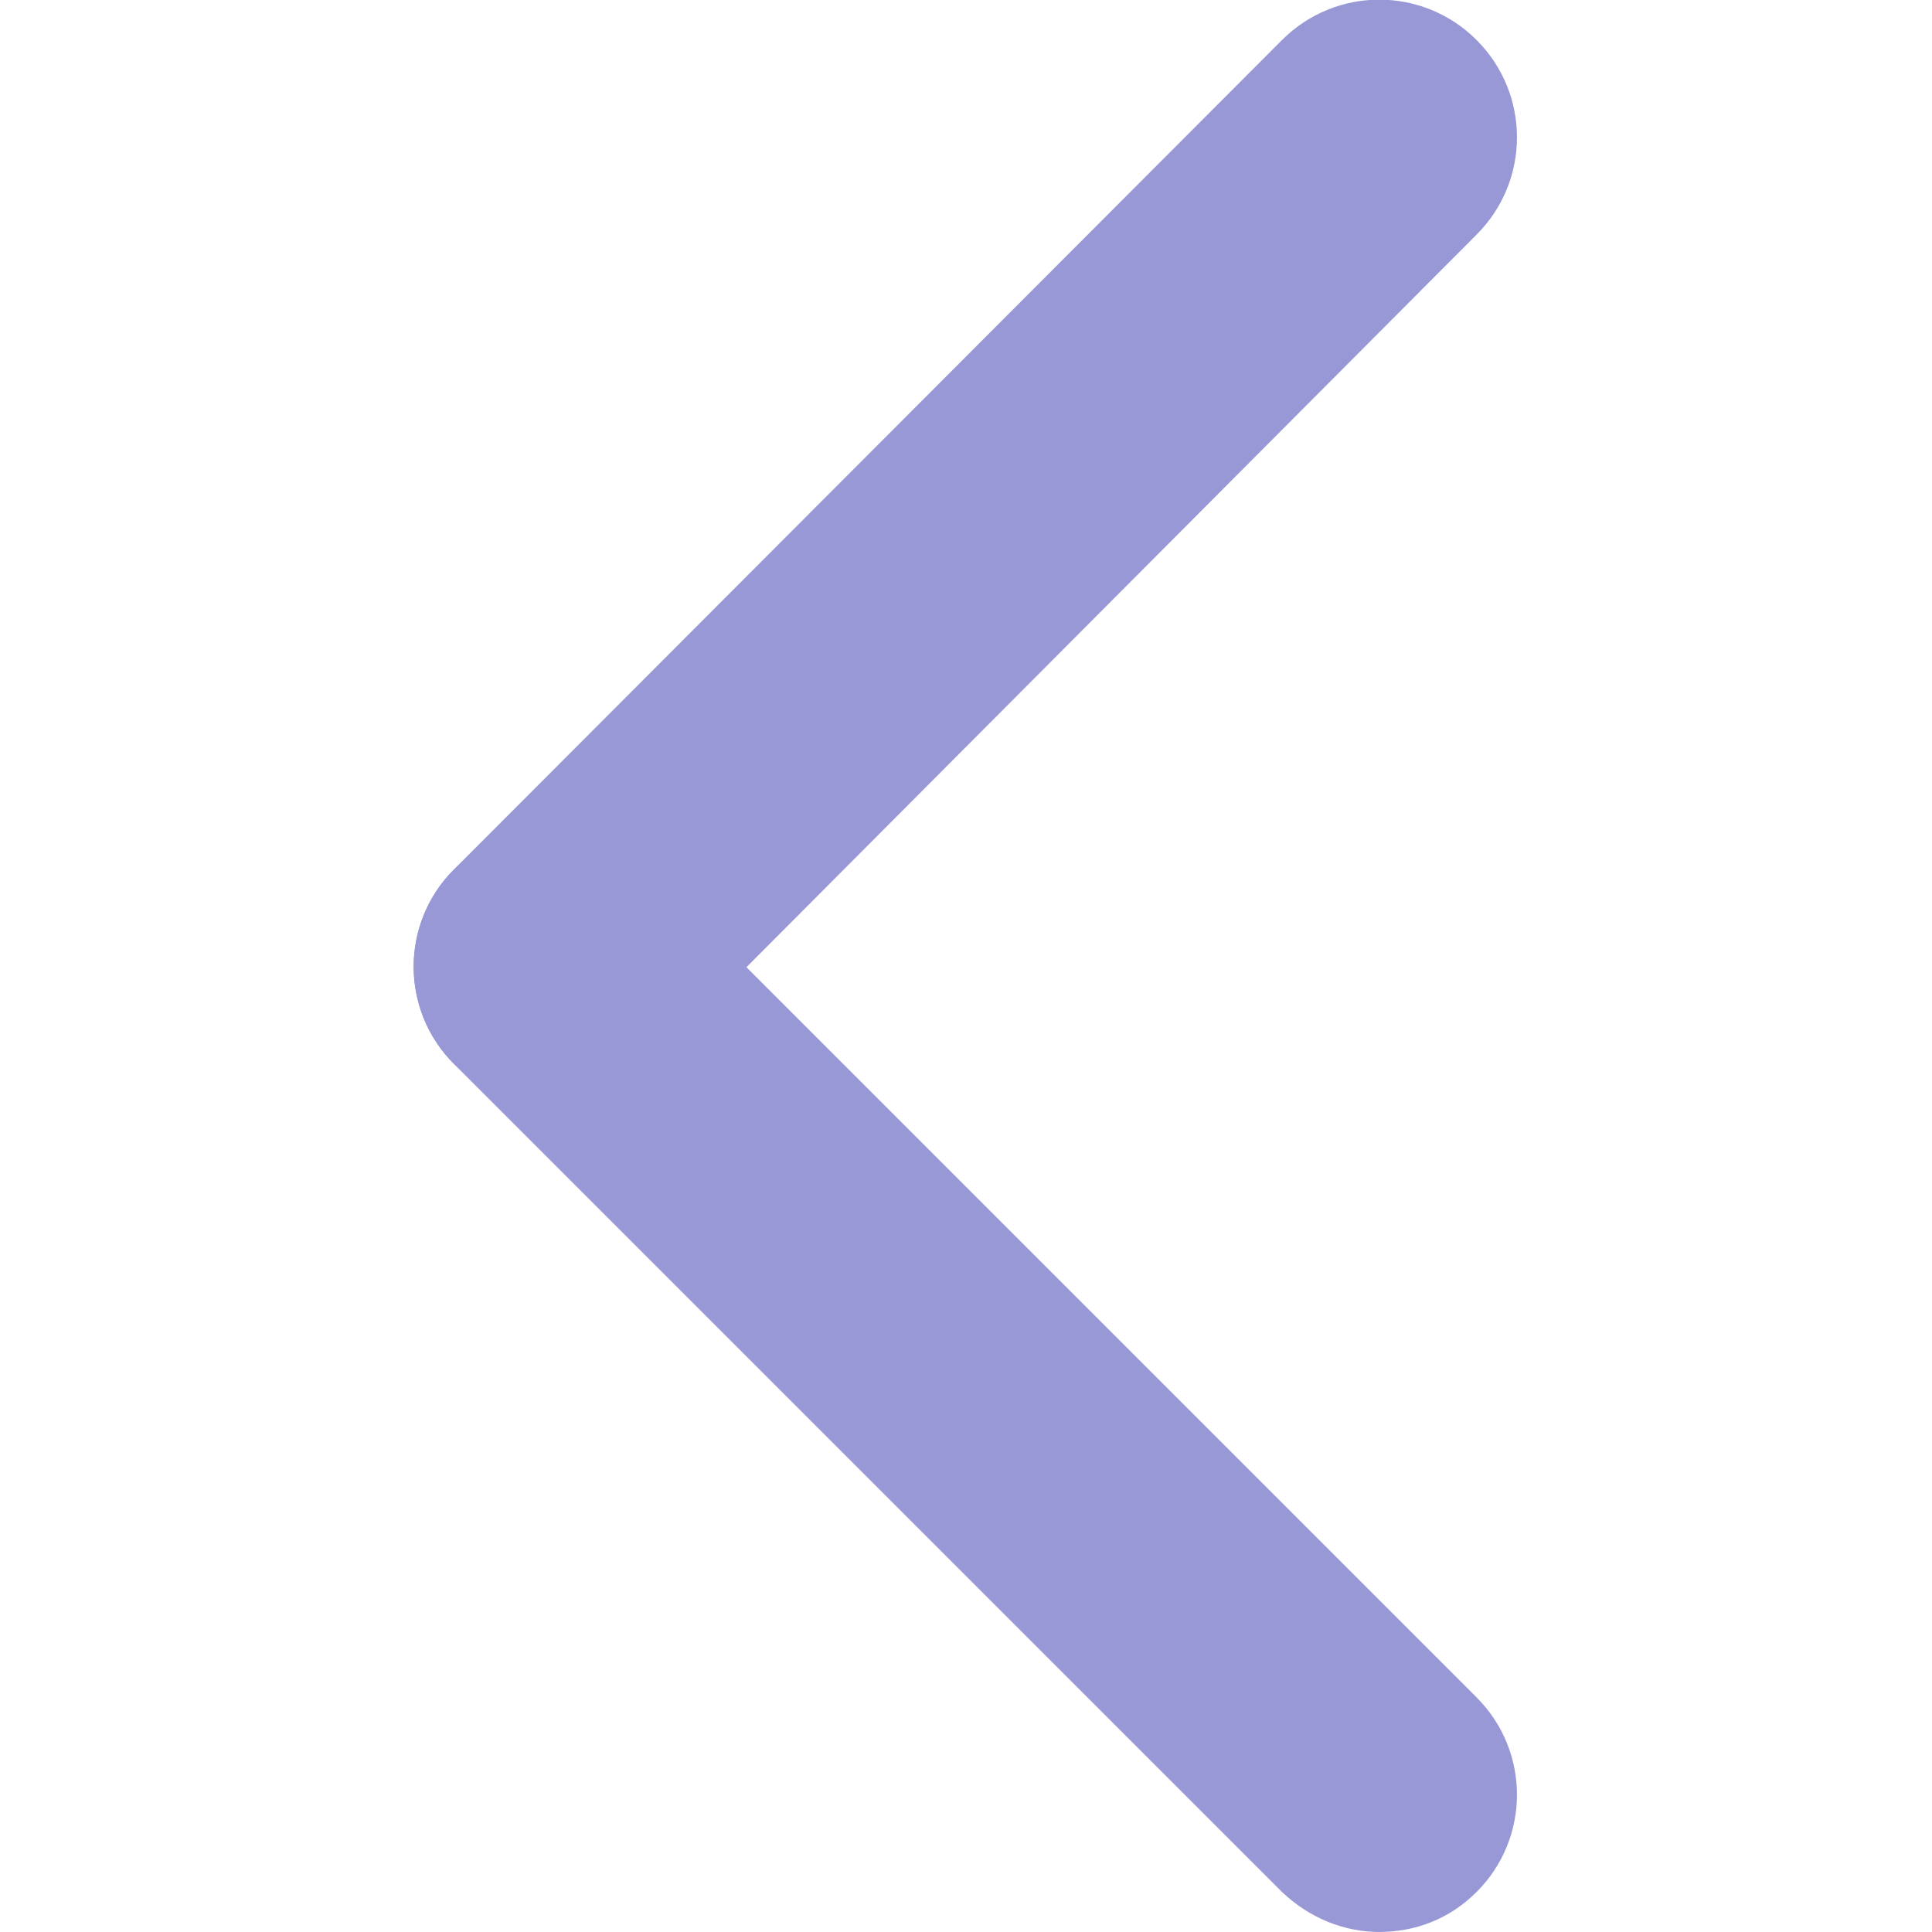
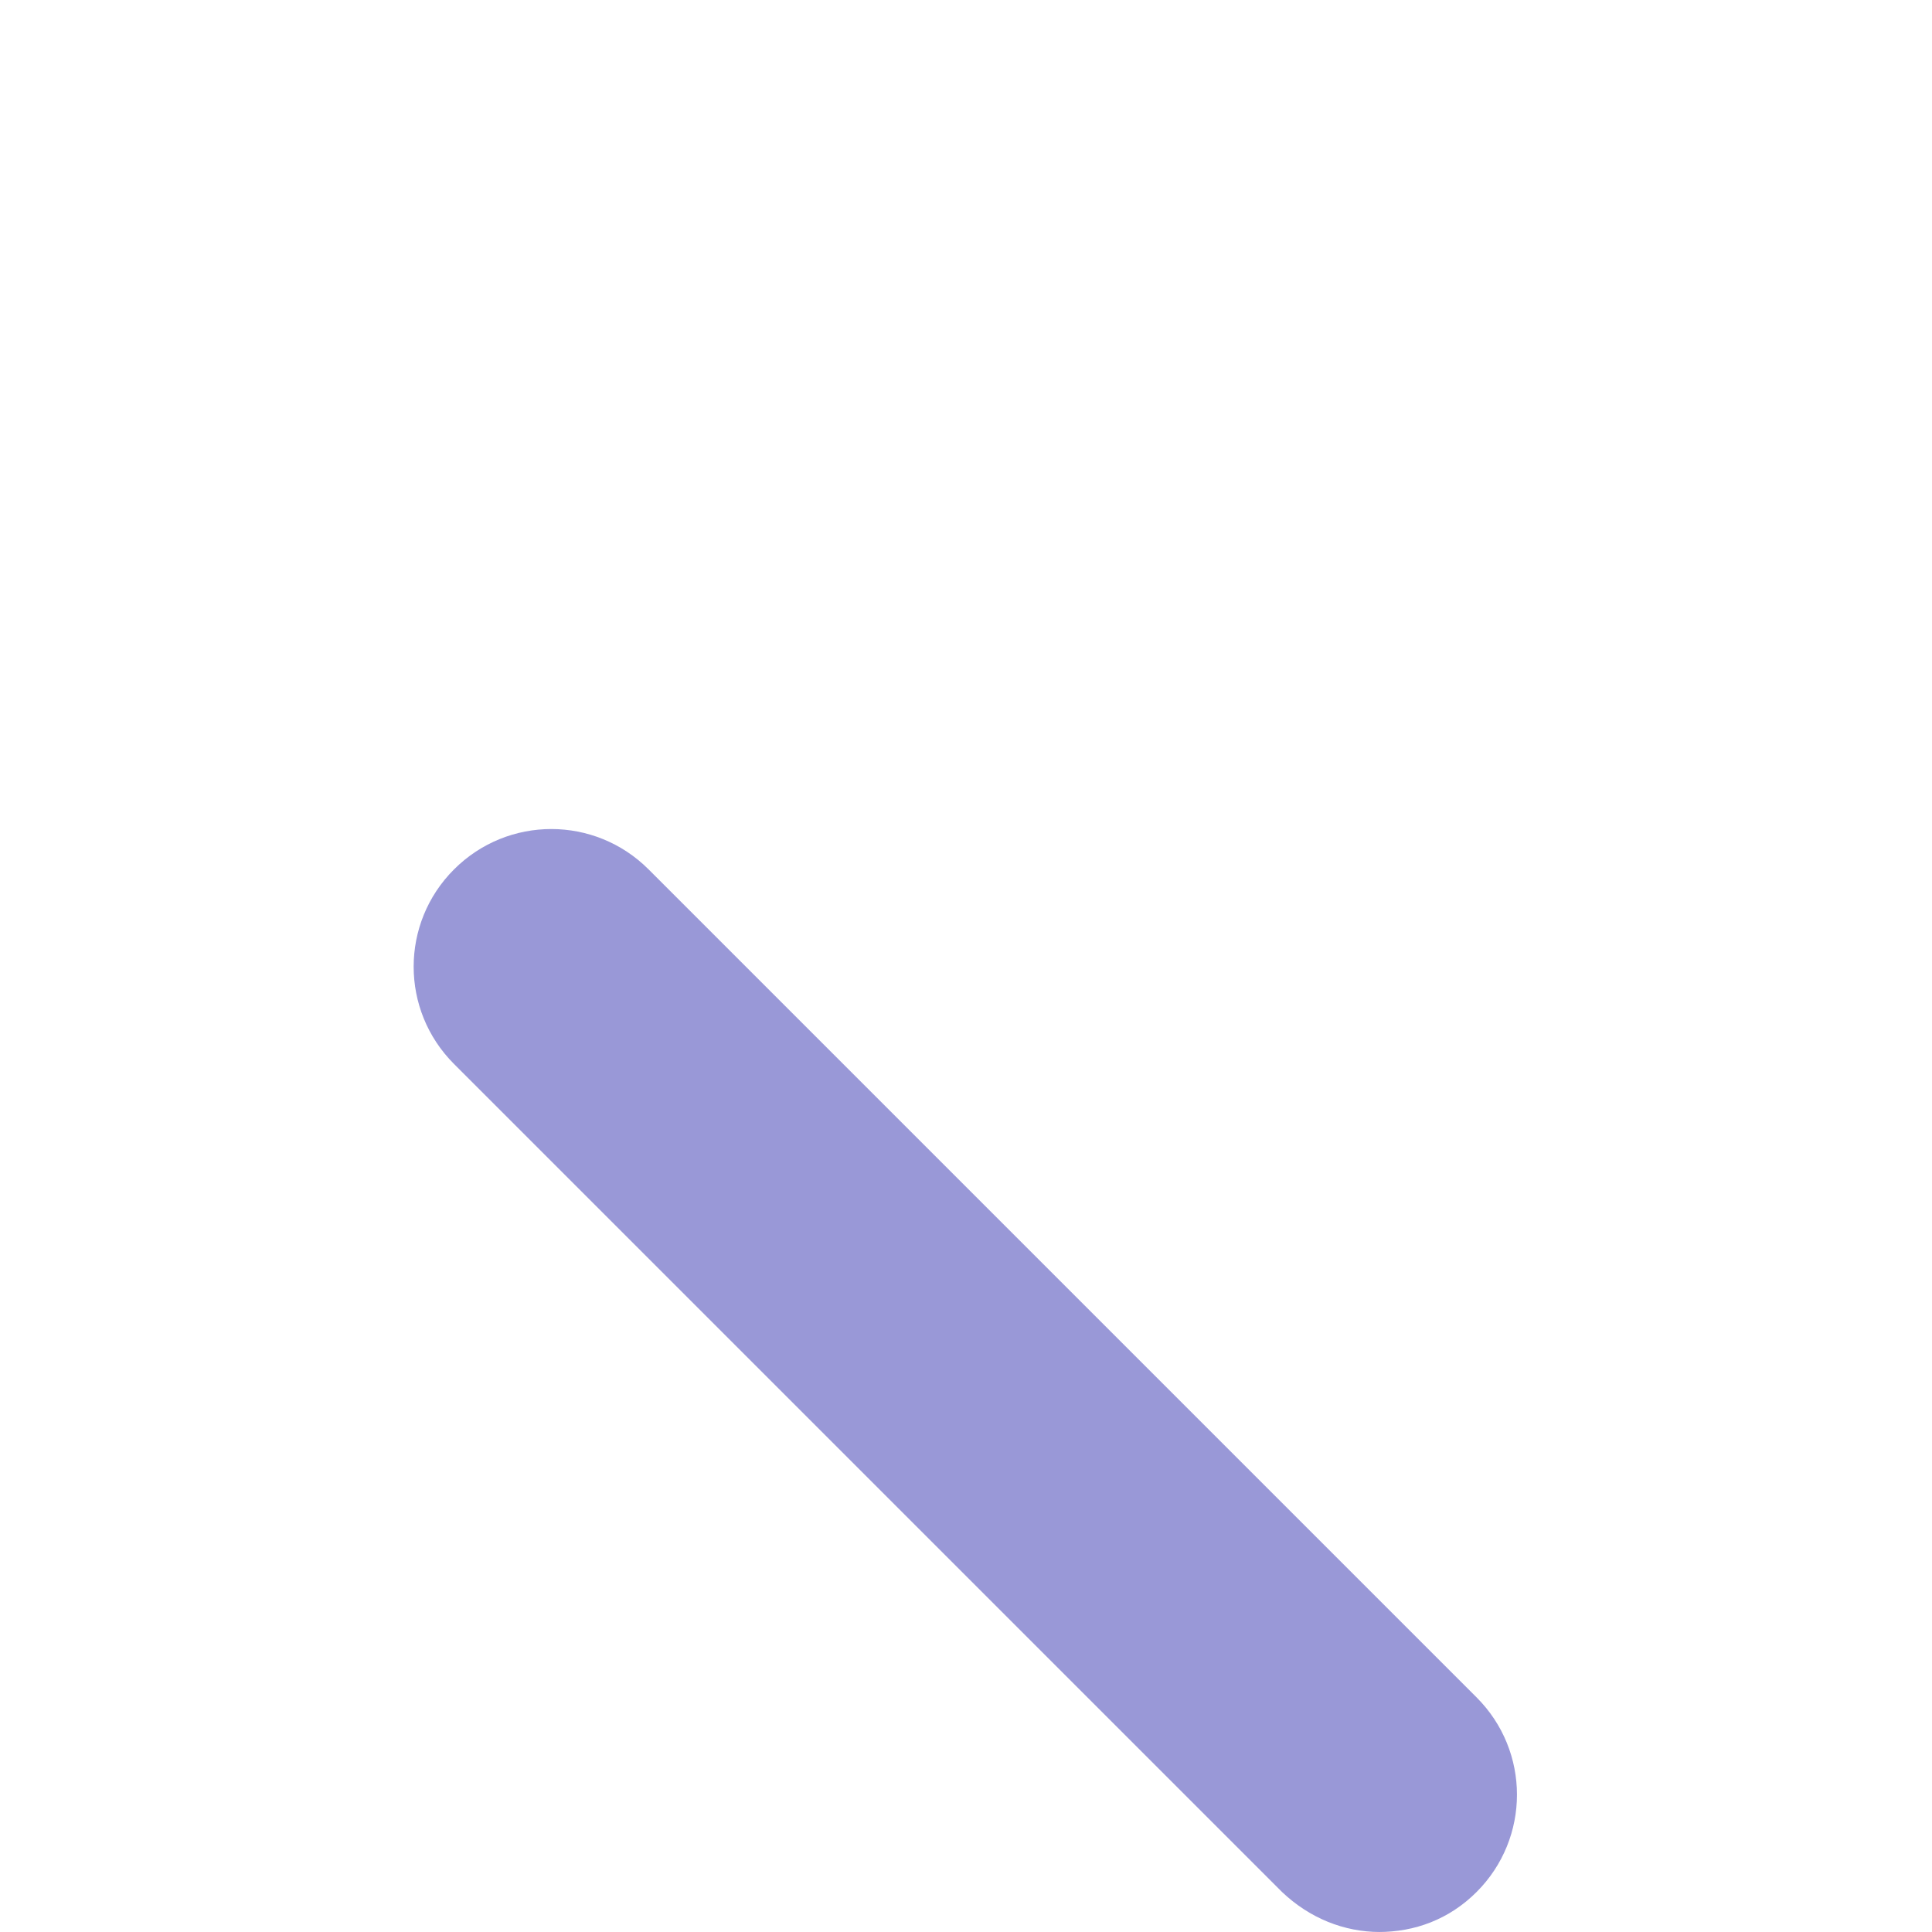
<svg xmlns="http://www.w3.org/2000/svg" id="Layer_1" viewBox="0 0 14 14">
  <defs>
    <style>.cls-1{fill:#9998d7;}</style>
  </defs>
  <path class="cls-1" d="M10,14c-.26,0-.51-.1-.71-.29L3.29,7.71c-.39-.39-.39-1.02,0-1.41s1.02-.39,1.41,0l6,6c.39,.39,.39,1.02,0,1.41-.2,.2-.45,.29-.71,.29Z" />
-   <path class="cls-1" d="M4,8c-.26,0-.51-.1-.71-.29-.39-.39-.39-1.02,0-1.41L9.29,.29c.39-.39,1.02-.39,1.41,0s.39,1.02,0,1.41L4.71,7.71c-.2,.2-.45,.29-.71,.29Z" />
</svg>